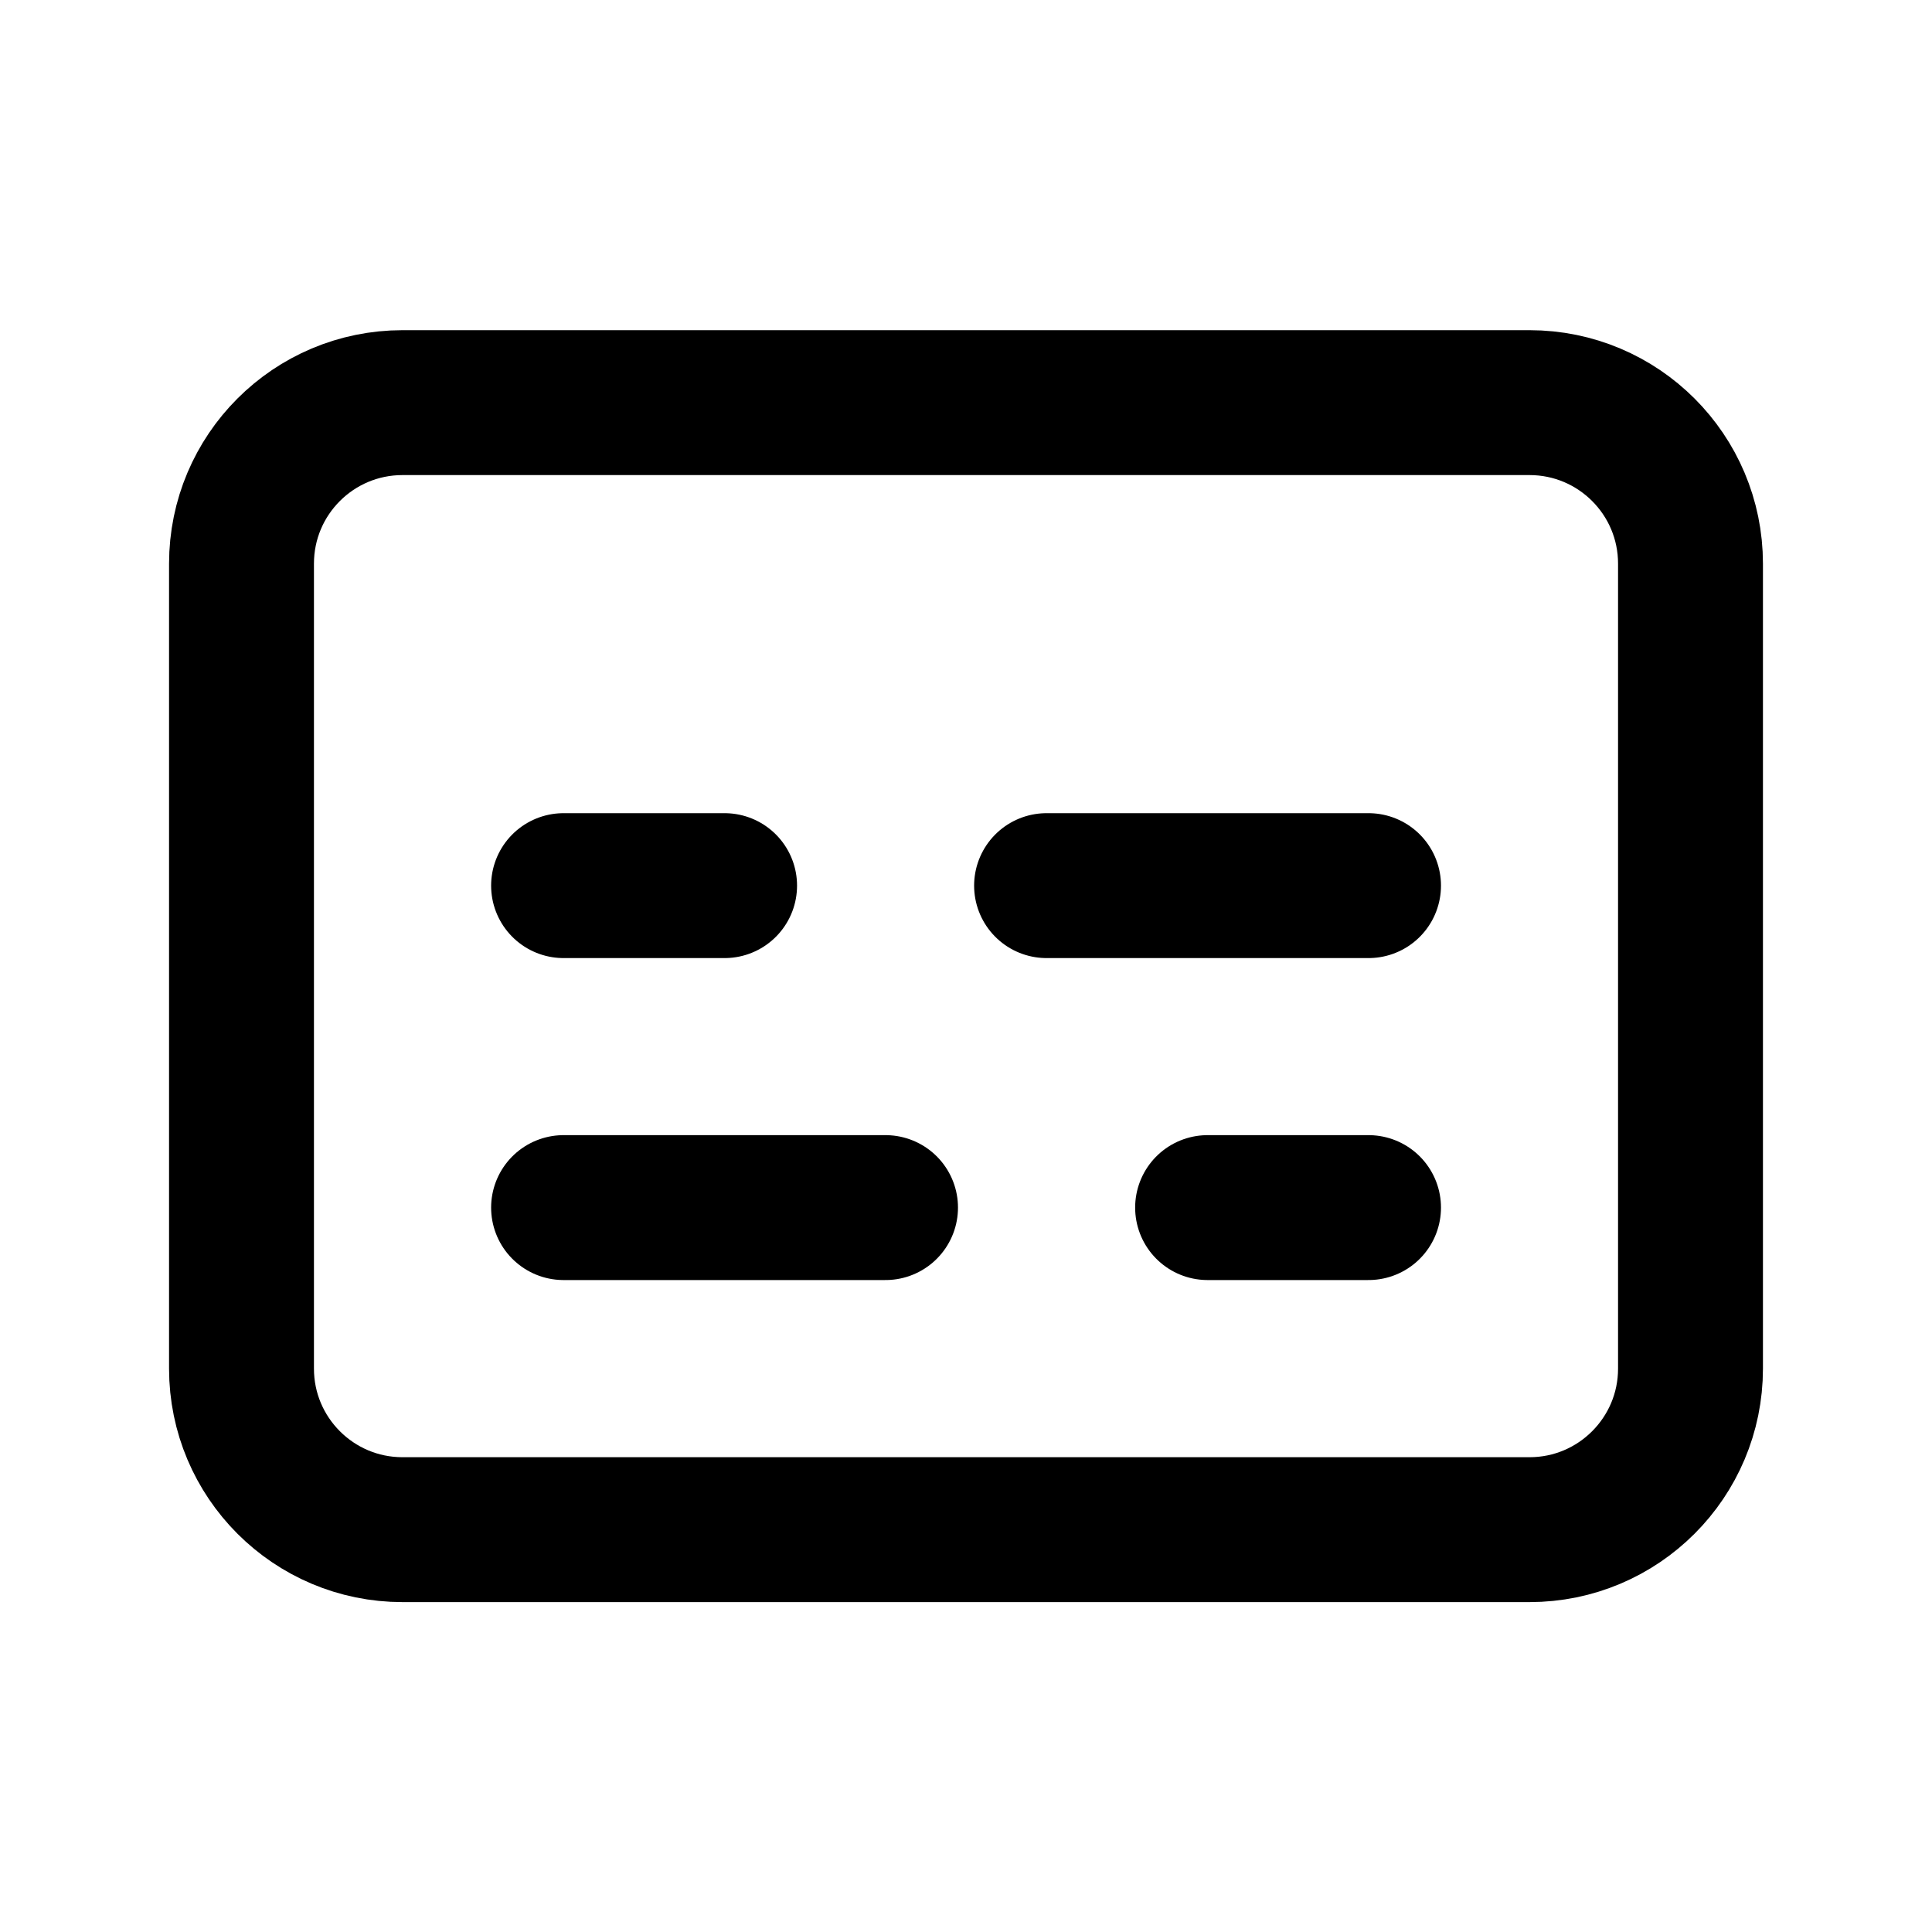
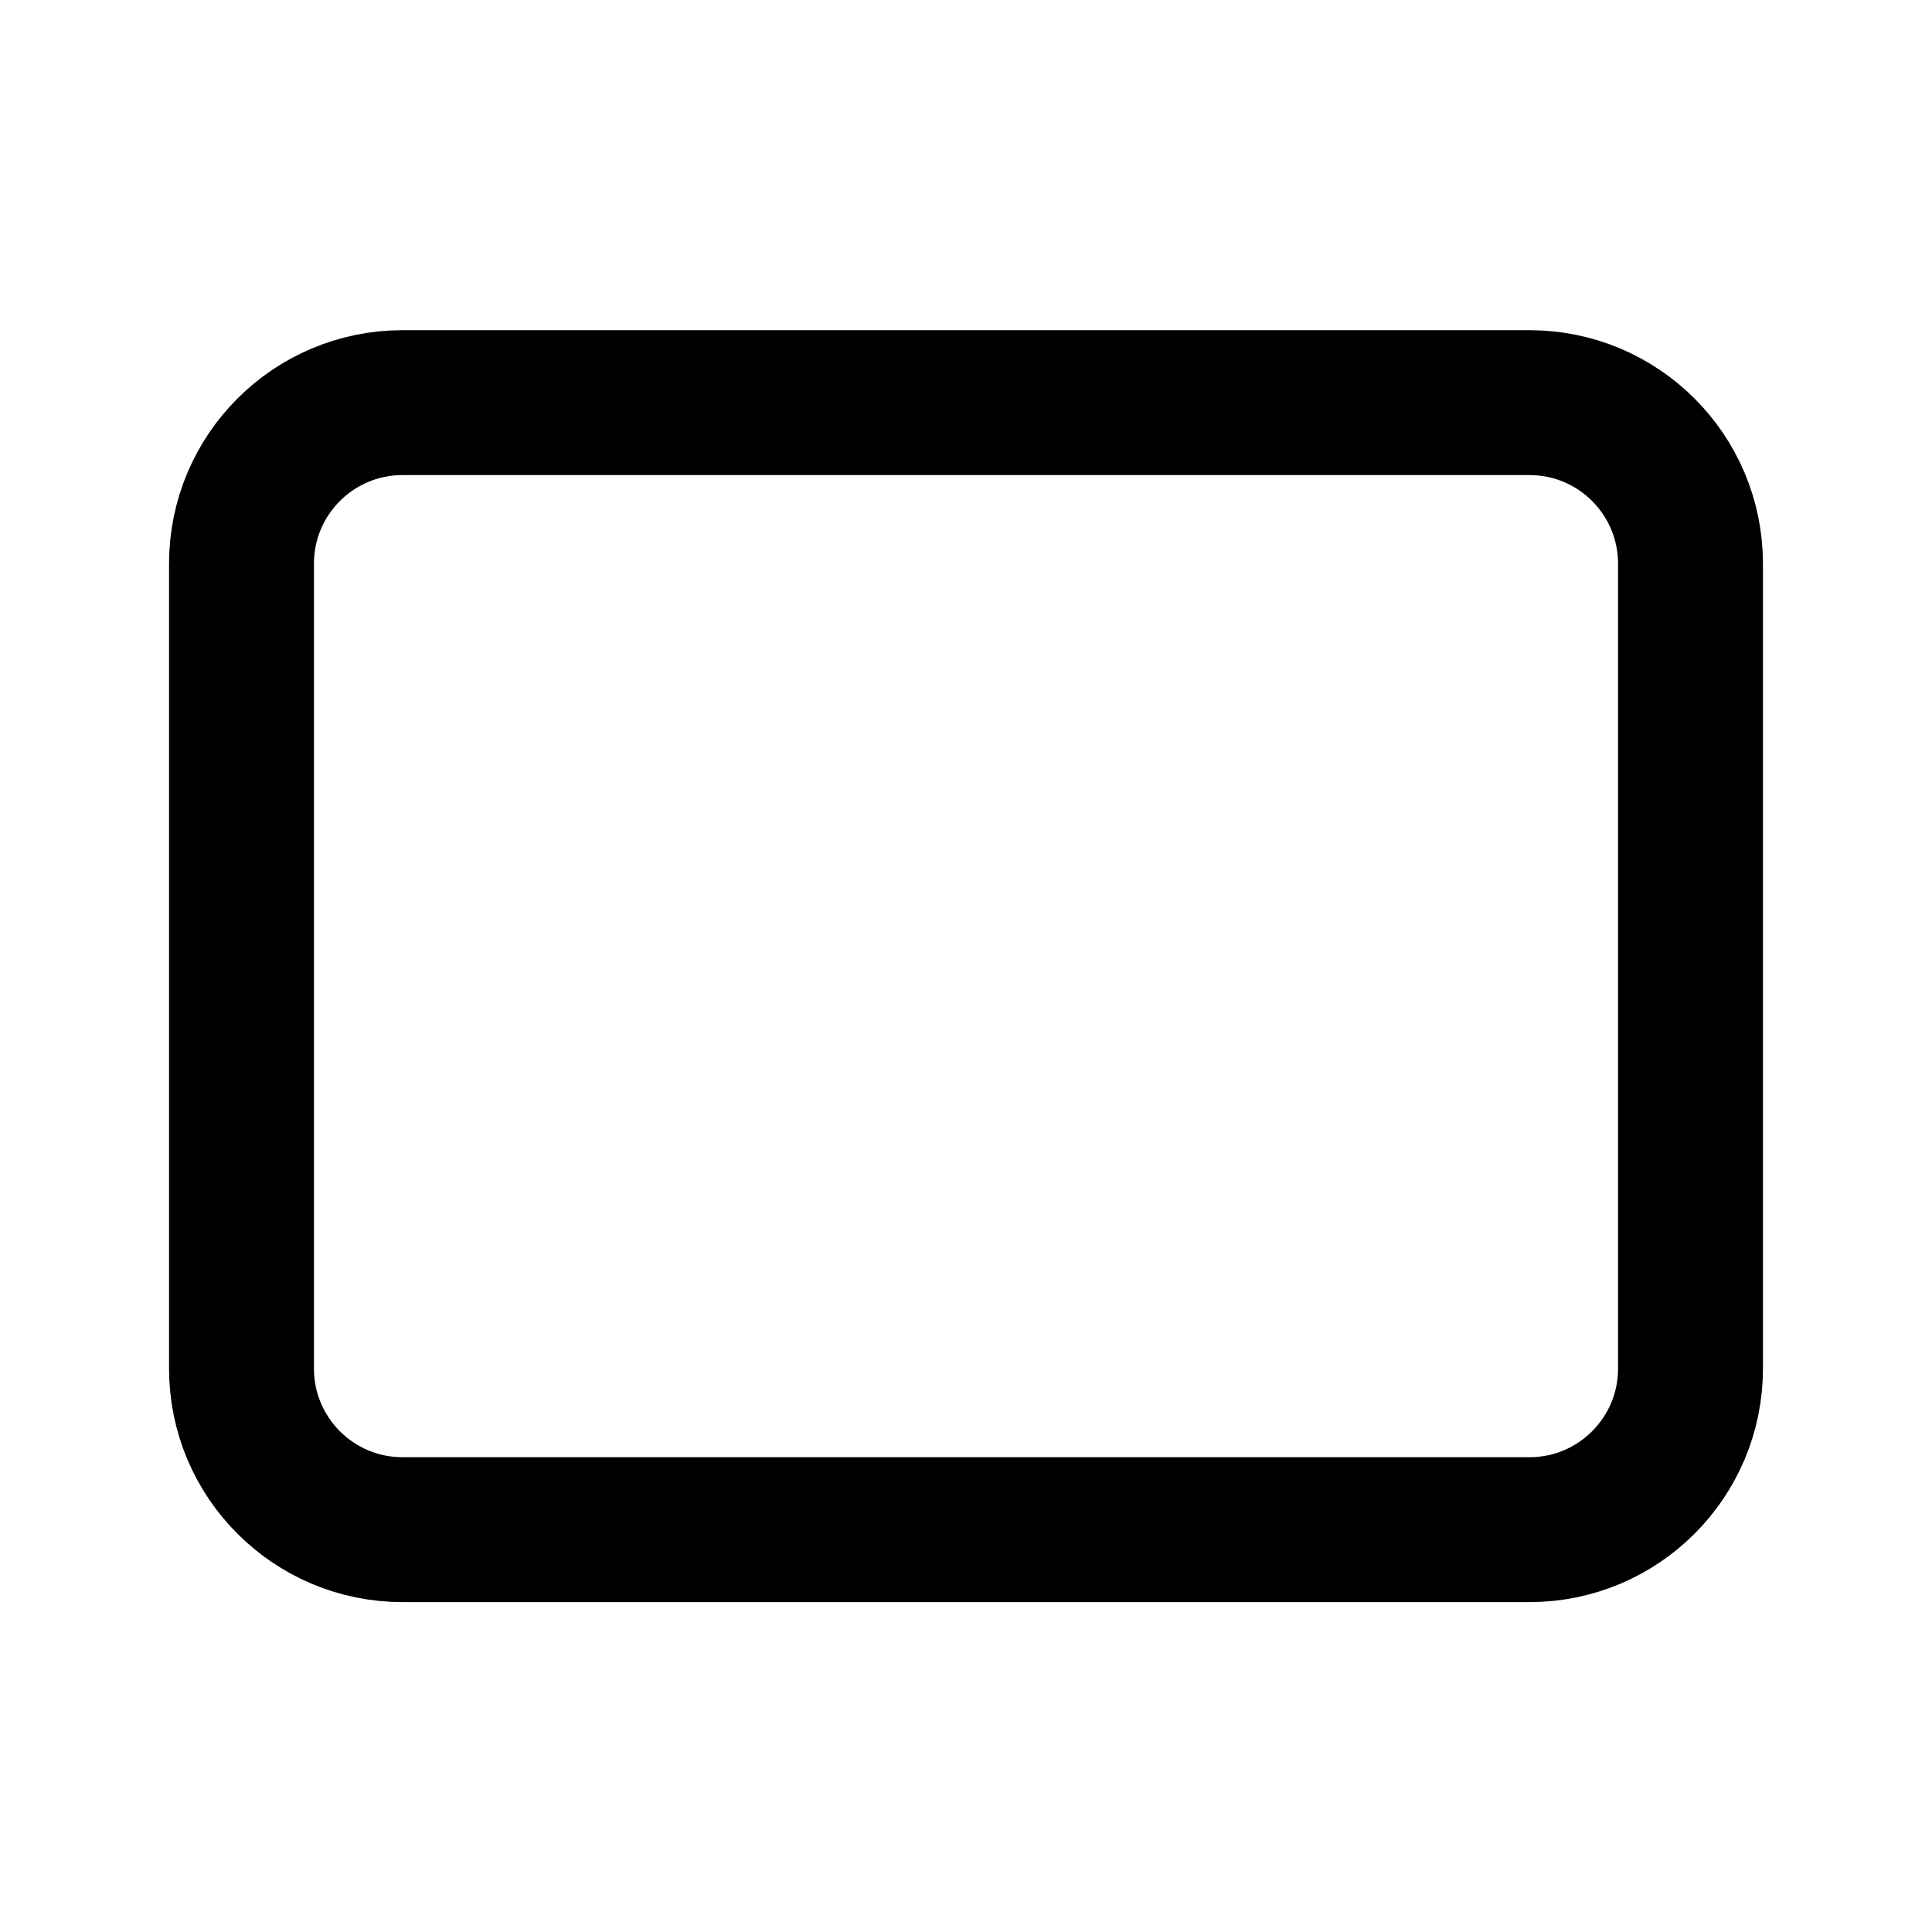
<svg xmlns="http://www.w3.org/2000/svg" width="20" height="20" viewBox="0 0 20 20" fill="none">
  <path d="M15.833 4.168H4.167C3.246 4.168 2.5 4.914 2.5 5.835V14.168C2.5 15.088 3.246 15.835 4.167 15.835H15.833C16.754 15.835 17.5 15.088 17.5 14.168V5.835C17.5 4.914 16.754 4.168 15.833 4.168Z" stroke="currentColor" stroke-width="1.5" stroke-linecap="round" stroke-linejoin="round" />
-   <path d="M5.834 12.501H9.167M12.501 12.501H14.167M5.834 9.168H7.501M10.834 9.168H14.167" stroke="currentColor" stroke-width="1.5" stroke-linecap="round" stroke-linejoin="round" />
</svg>